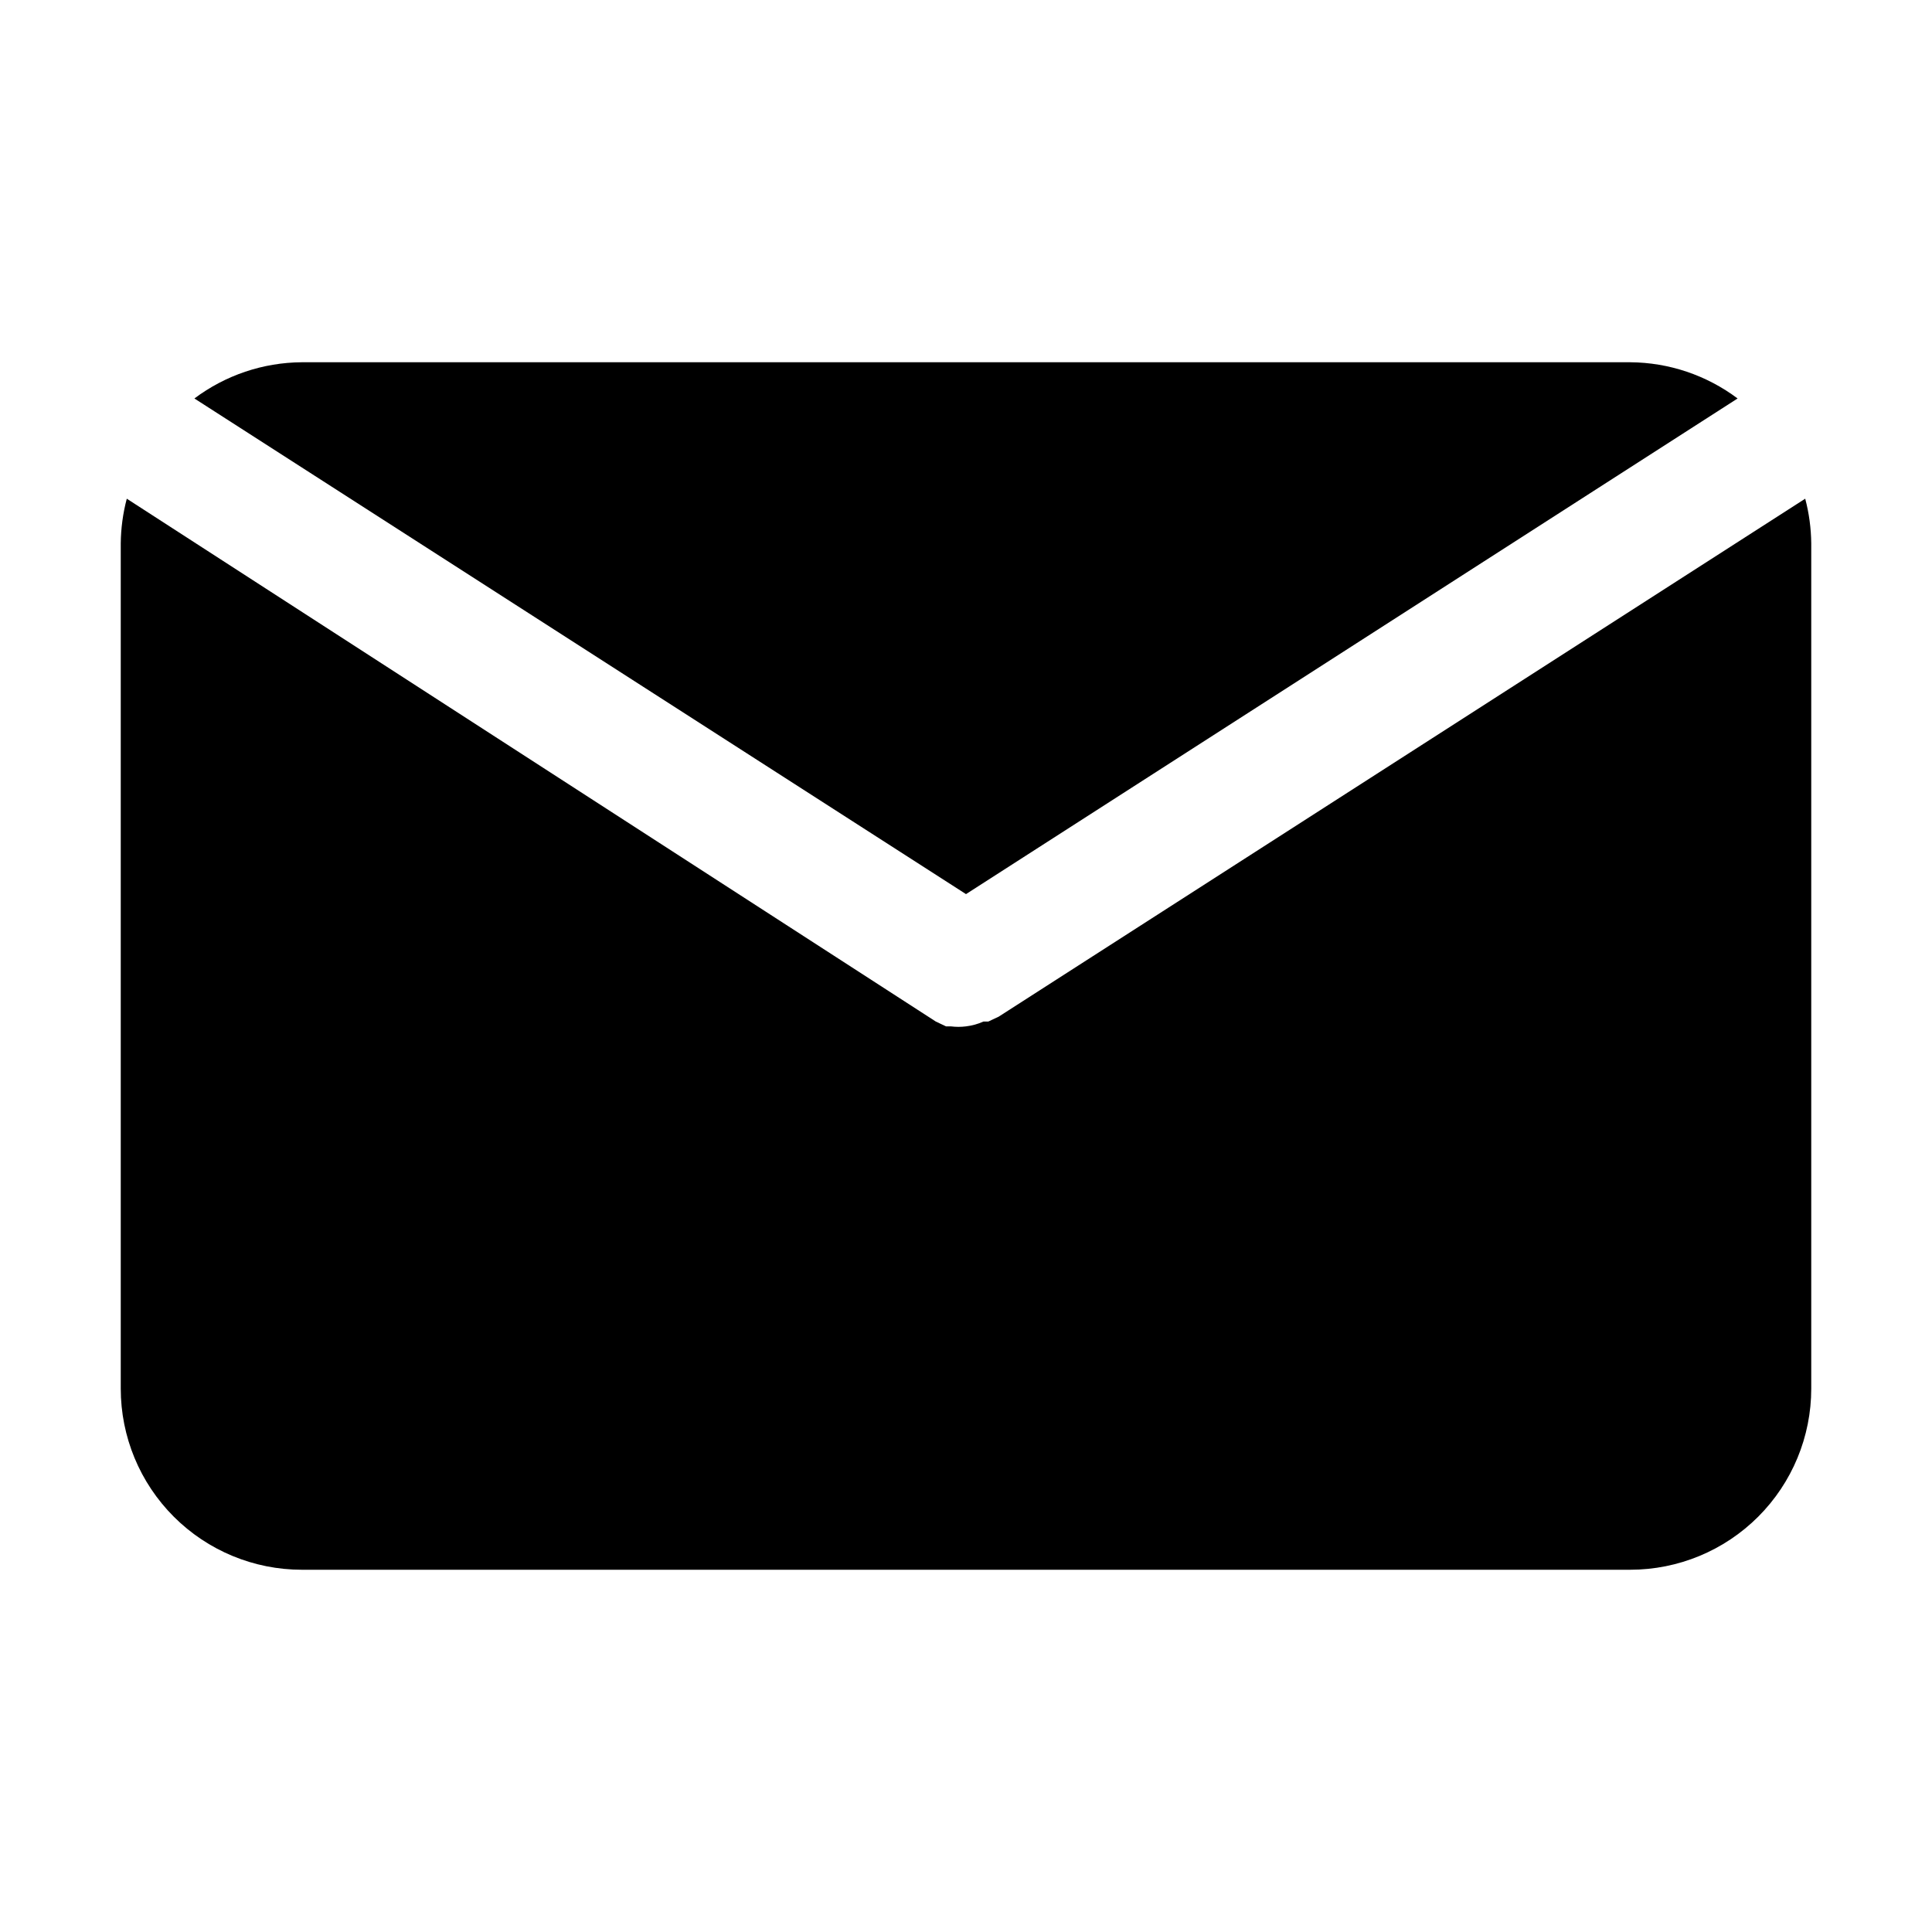
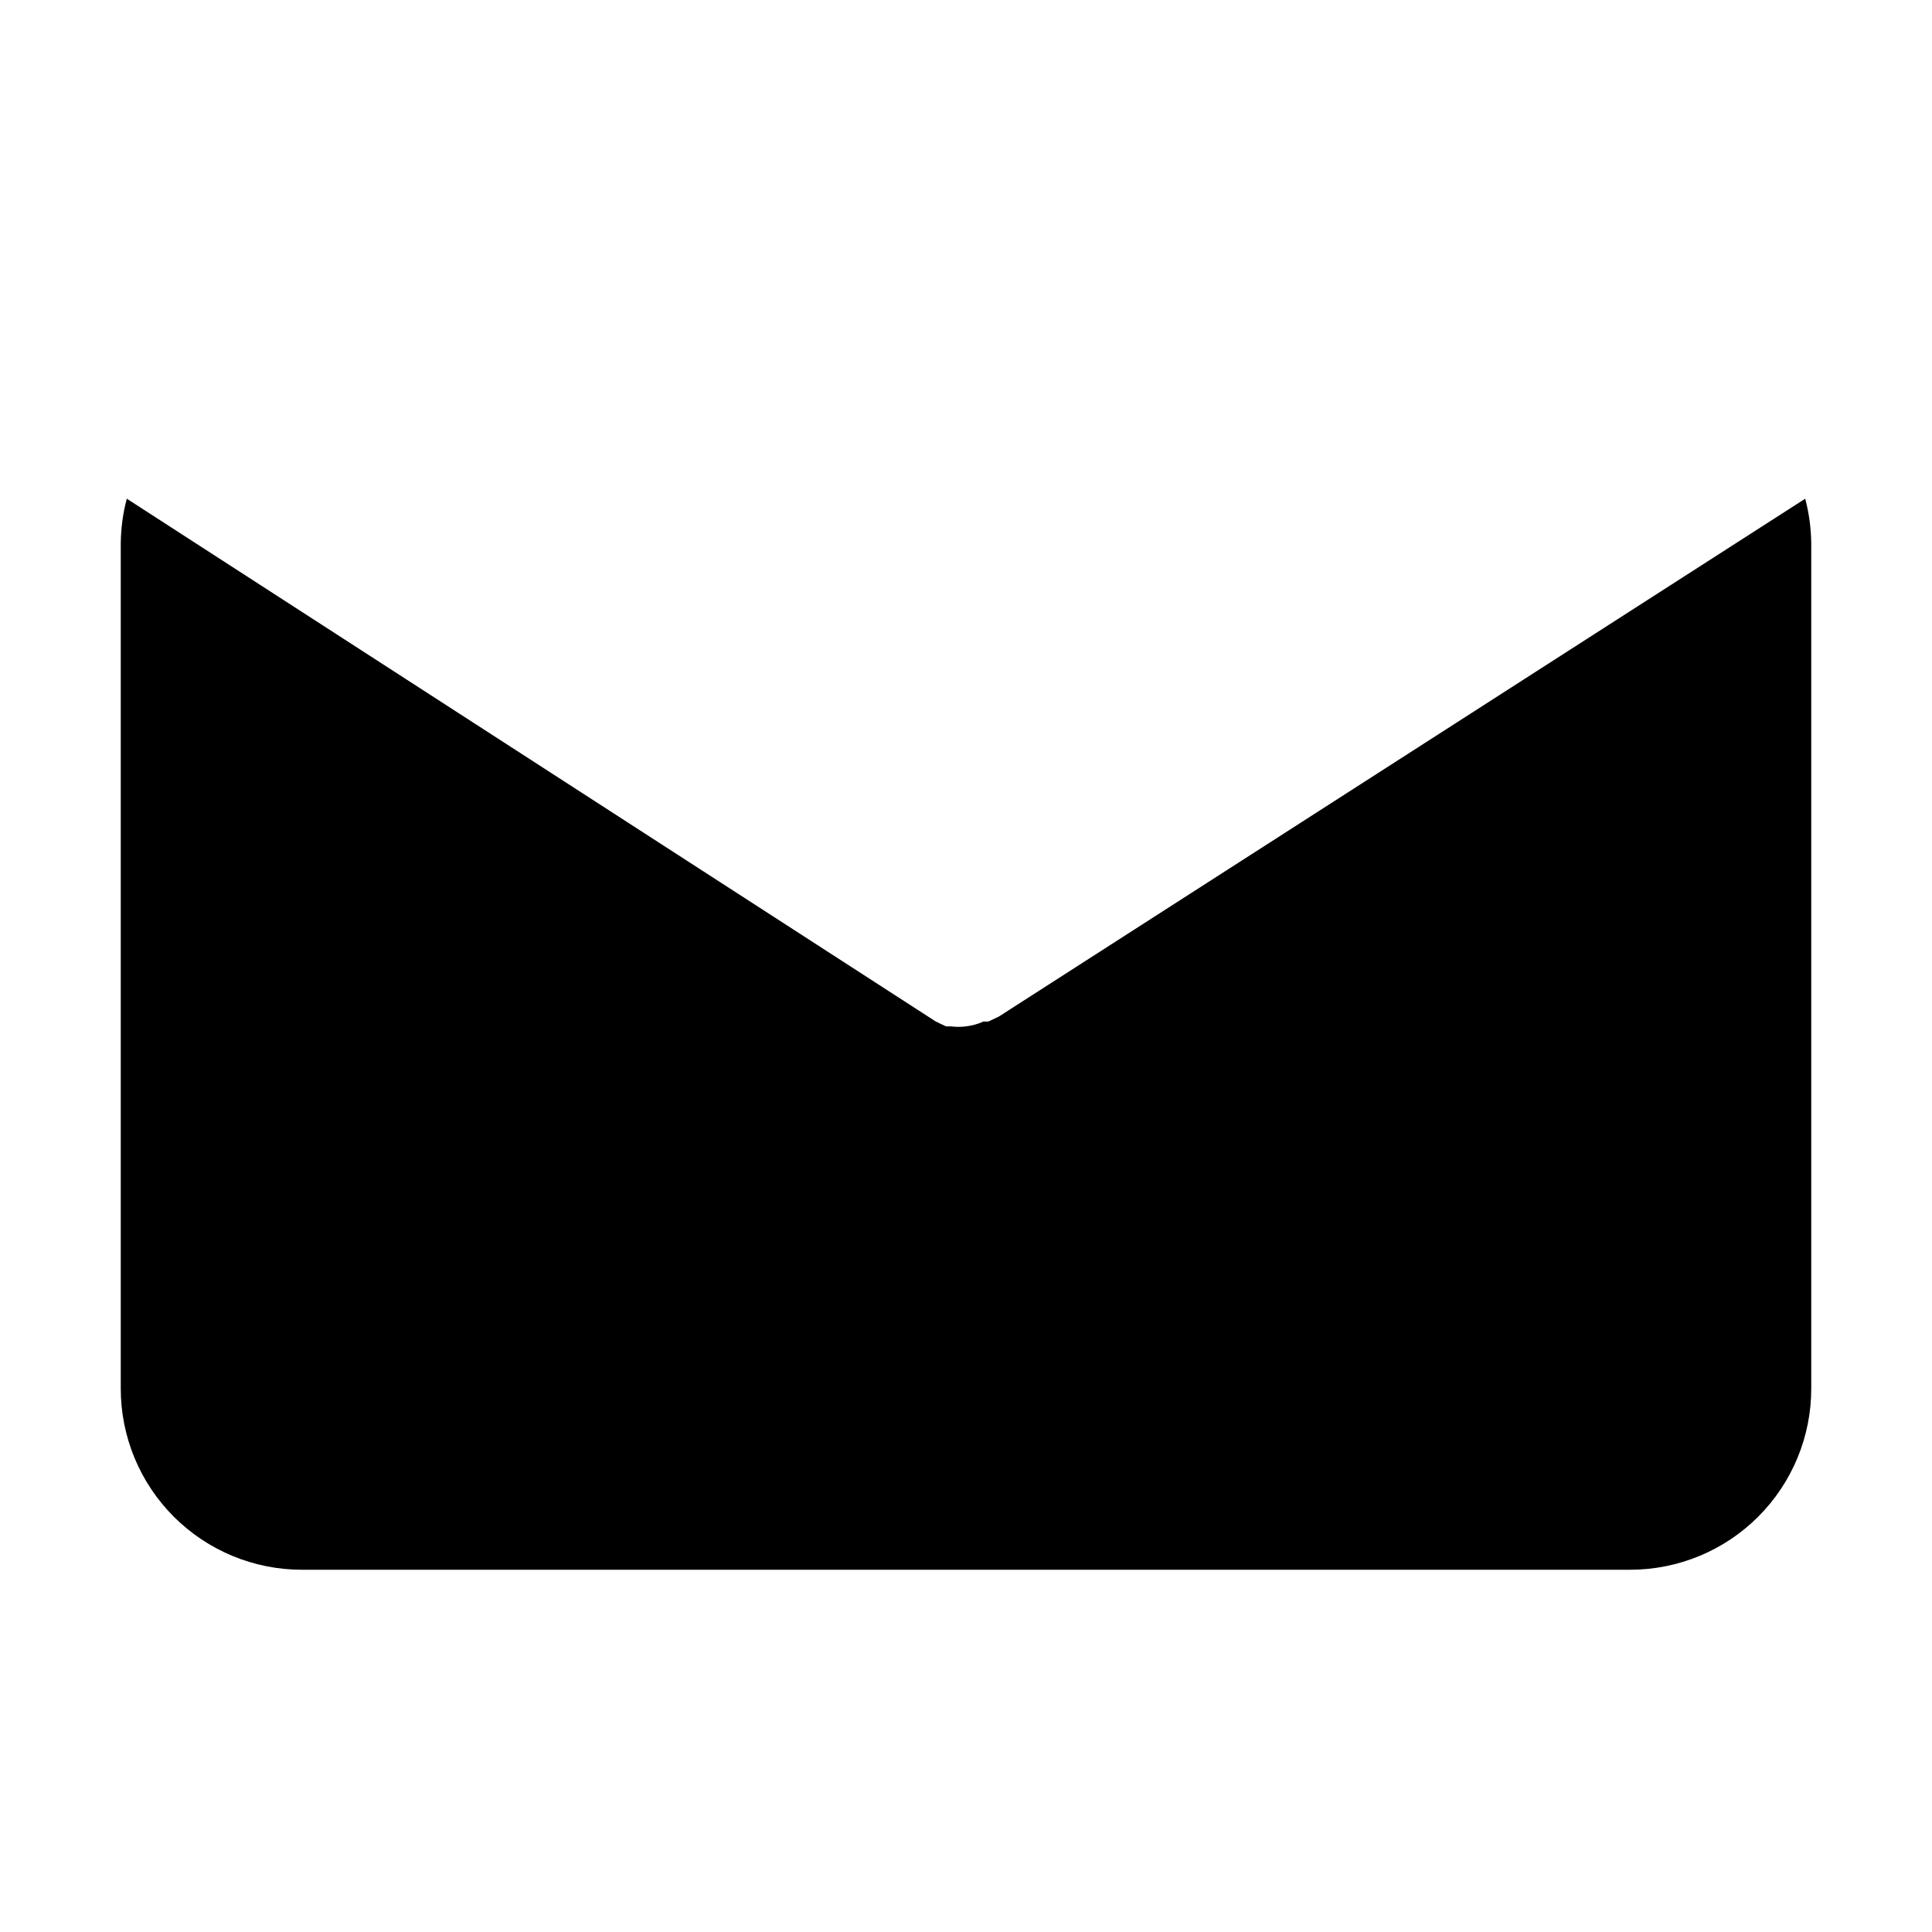
<svg xmlns="http://www.w3.org/2000/svg" width="24" height="24" viewBox="0 0 24 24" fill="none">
-   <path d="M12 11.107L21.585 4.95C21.2 4.661 20.732 4.503 20.25 4.5H3.75C3.268 4.503 2.8 4.661 2.415 4.95L12 11.107Z" fill="#231F20" style="fill:#231F20;fill:color(display-p3 0.137 0.122 0.126);fill-opacity:1;" />
  <path d="M12.405 12.63L12.277 12.69H12.217C12.148 12.721 12.075 12.741 12 12.75C11.938 12.758 11.875 12.758 11.812 12.75H11.752L11.625 12.69L1.575 6.195C1.527 6.376 1.502 6.563 1.5 6.75V17.25C1.5 17.847 1.737 18.419 2.159 18.841C2.581 19.263 3.153 19.5 3.75 19.5H20.25C20.847 19.5 21.419 19.263 21.841 18.841C22.263 18.419 22.5 17.847 22.5 17.25V6.75C22.498 6.563 22.473 6.376 22.425 6.195L12.405 12.63Z" fill="#231F20" style="fill:#231F20;fill:color(display-p3 0.137 0.122 0.126);fill-opacity:1;" />
</svg>